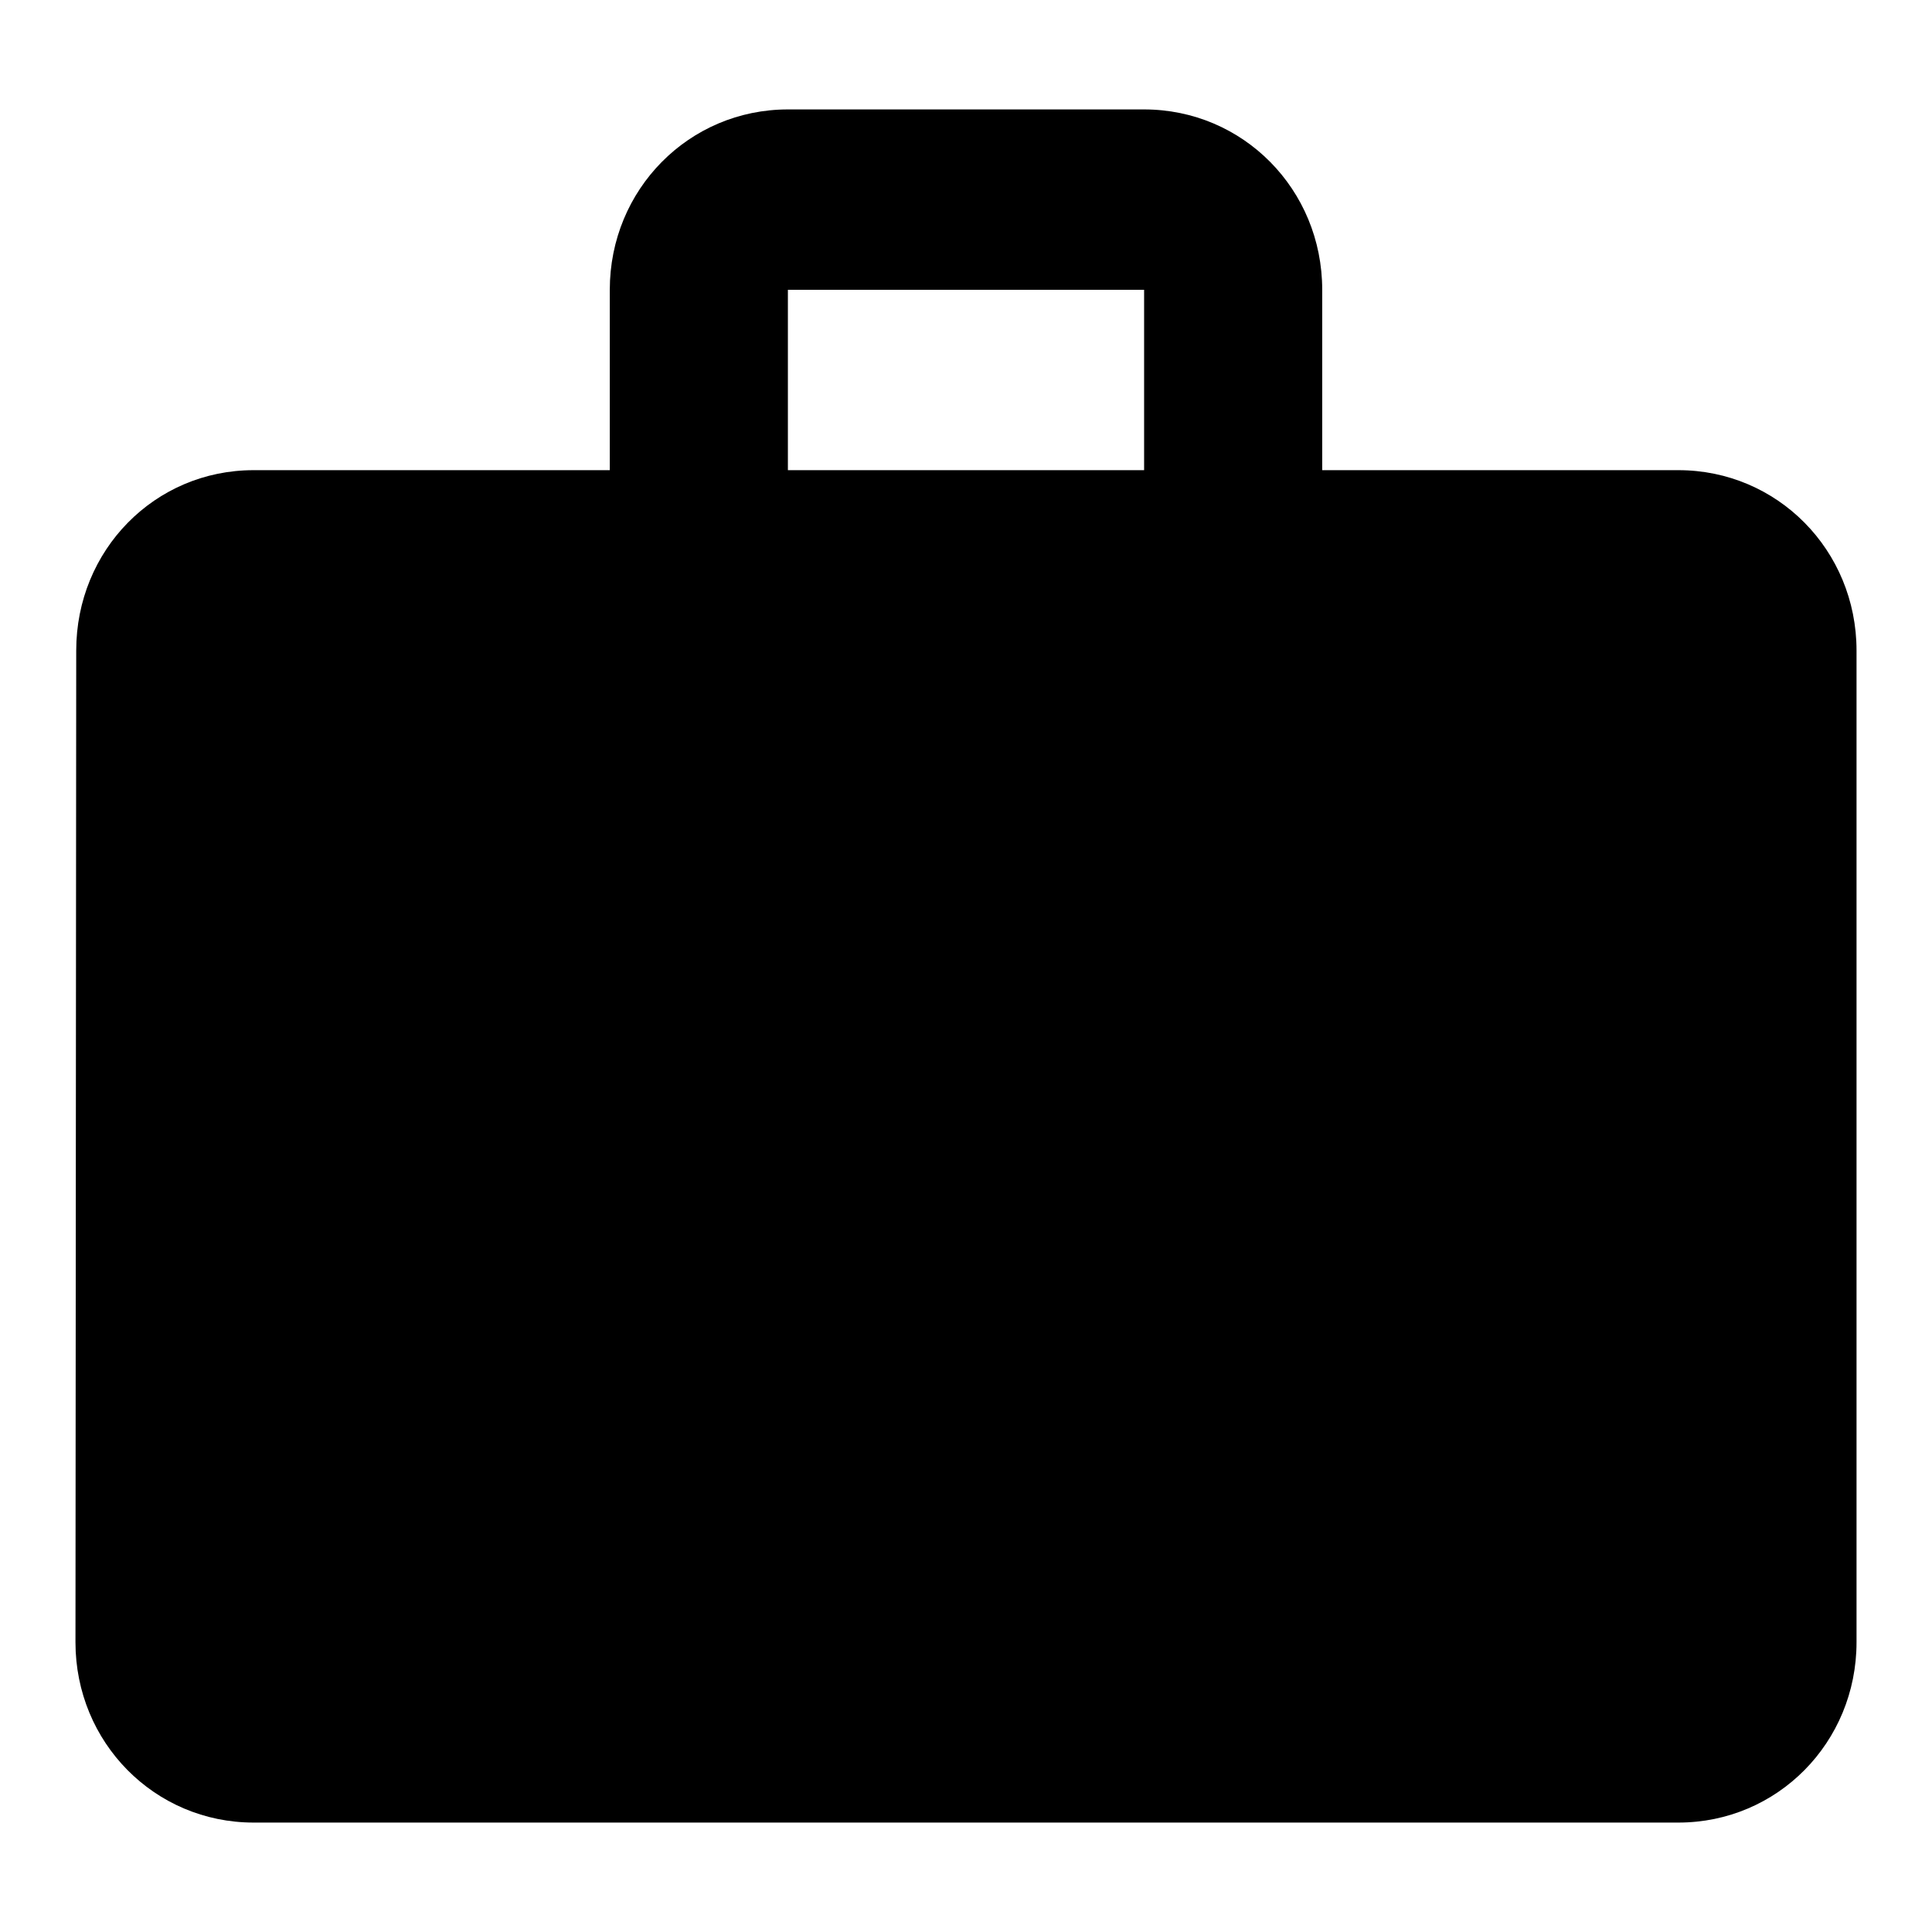
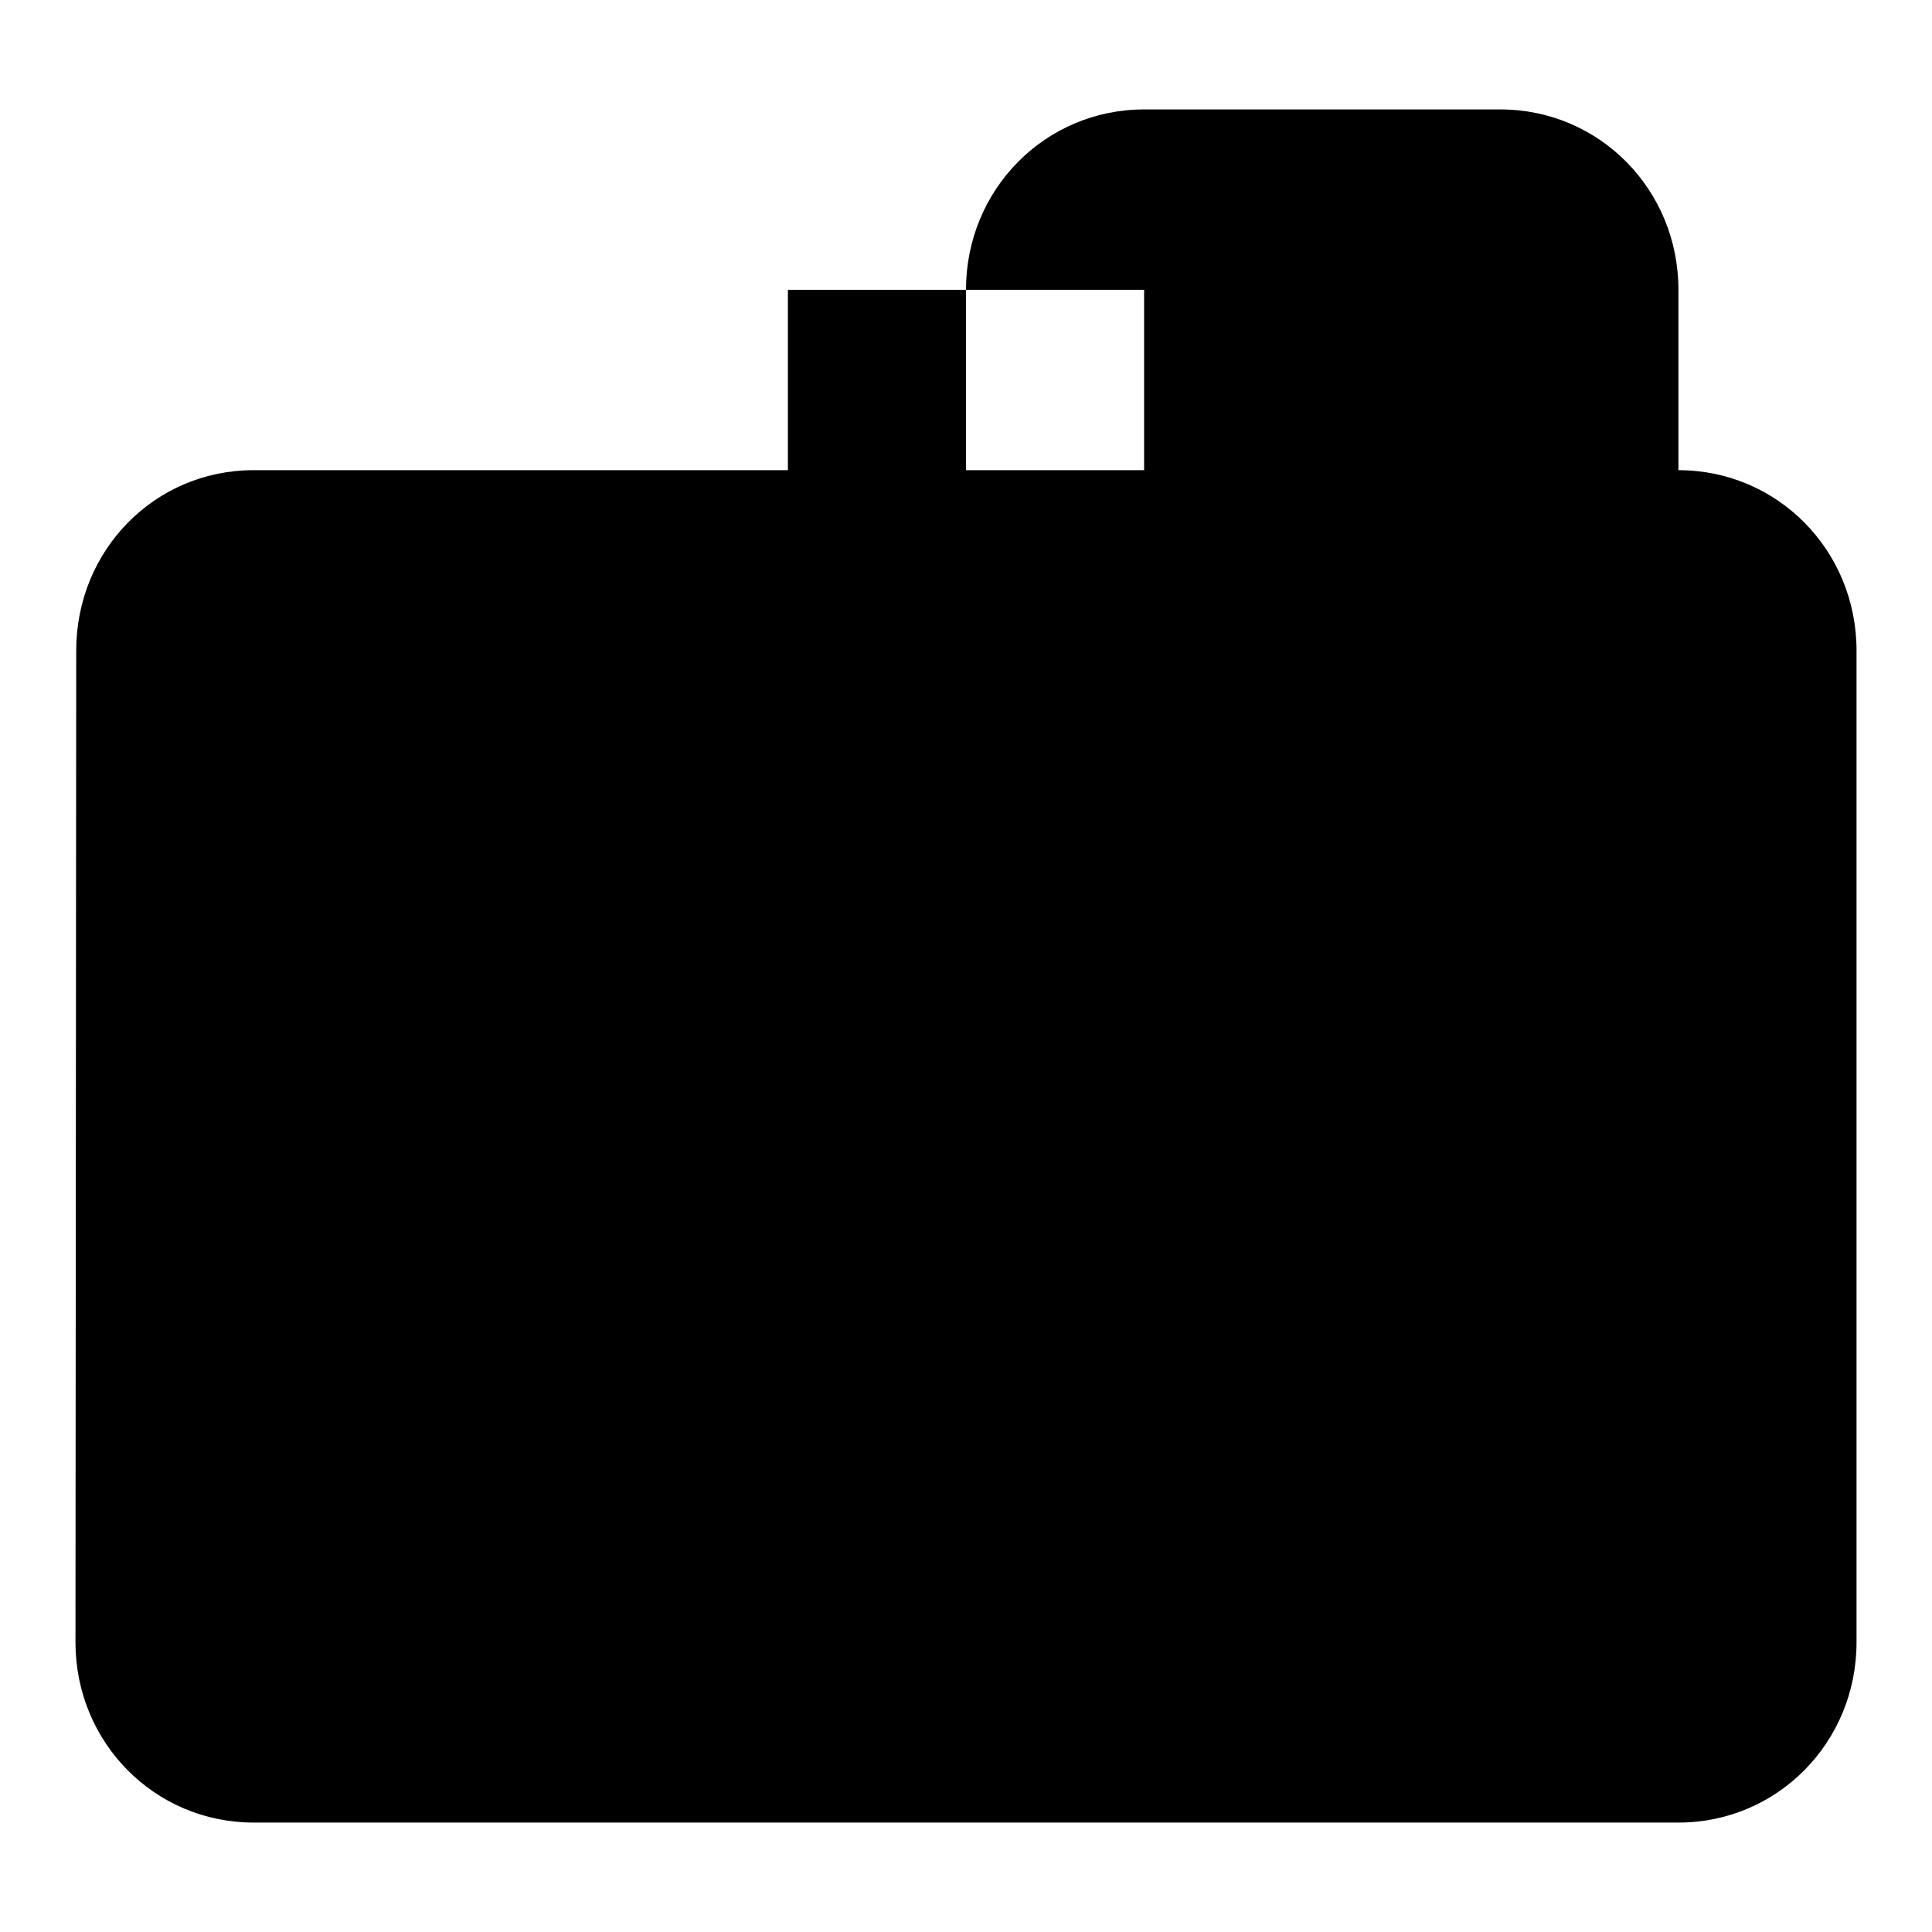
<svg xmlns="http://www.w3.org/2000/svg" version="1.1" x="0px" y="0px" viewBox="0 0 256 256" enable-background="new 0 0 256 256" xml:space="preserve">
  <g>
    <g>
-       <path fill="#000000" d="M130.6,126.5l-0.4-0.4l-1.7,1.7l-1.7-1.7l-0.4,0.4l1.7,1.7l-1.7,1.7l0.4,0.4l1.7-1.7l1.7,1.7l0.4-0.4l-1.7-1.7L130.6,126.5z" />
-       <path fill="#000000" d="M222.4,62.3h-47.2V38.4c0-13.3-10.5-23.9-23.6-23.9h-47.2c-13.1,0-23.6,10.6-23.6,23.9v23.9H33.6c-13.1,0-23.5,10.6-23.5,23.9L10,217.6c0,13.3,10.5,23.9,23.6,23.9h188.8c13.1,0,23.6-10.6,23.6-23.9V86.2C246,72.9,235.5,62.3,222.4,62.3z M151.6,62.3h-47.2V38.4h47.2V62.3z" />
+       <path fill="#000000" d="M222.4,62.3V38.4c0-13.3-10.5-23.9-23.6-23.9h-47.2c-13.1,0-23.6,10.6-23.6,23.9v23.9H33.6c-13.1,0-23.5,10.6-23.5,23.9L10,217.6c0,13.3,10.5,23.9,23.6,23.9h188.8c13.1,0,23.6-10.6,23.6-23.9V86.2C246,72.9,235.5,62.3,222.4,62.3z M151.6,62.3h-47.2V38.4h47.2V62.3z" />
    </g>
  </g>
</svg>